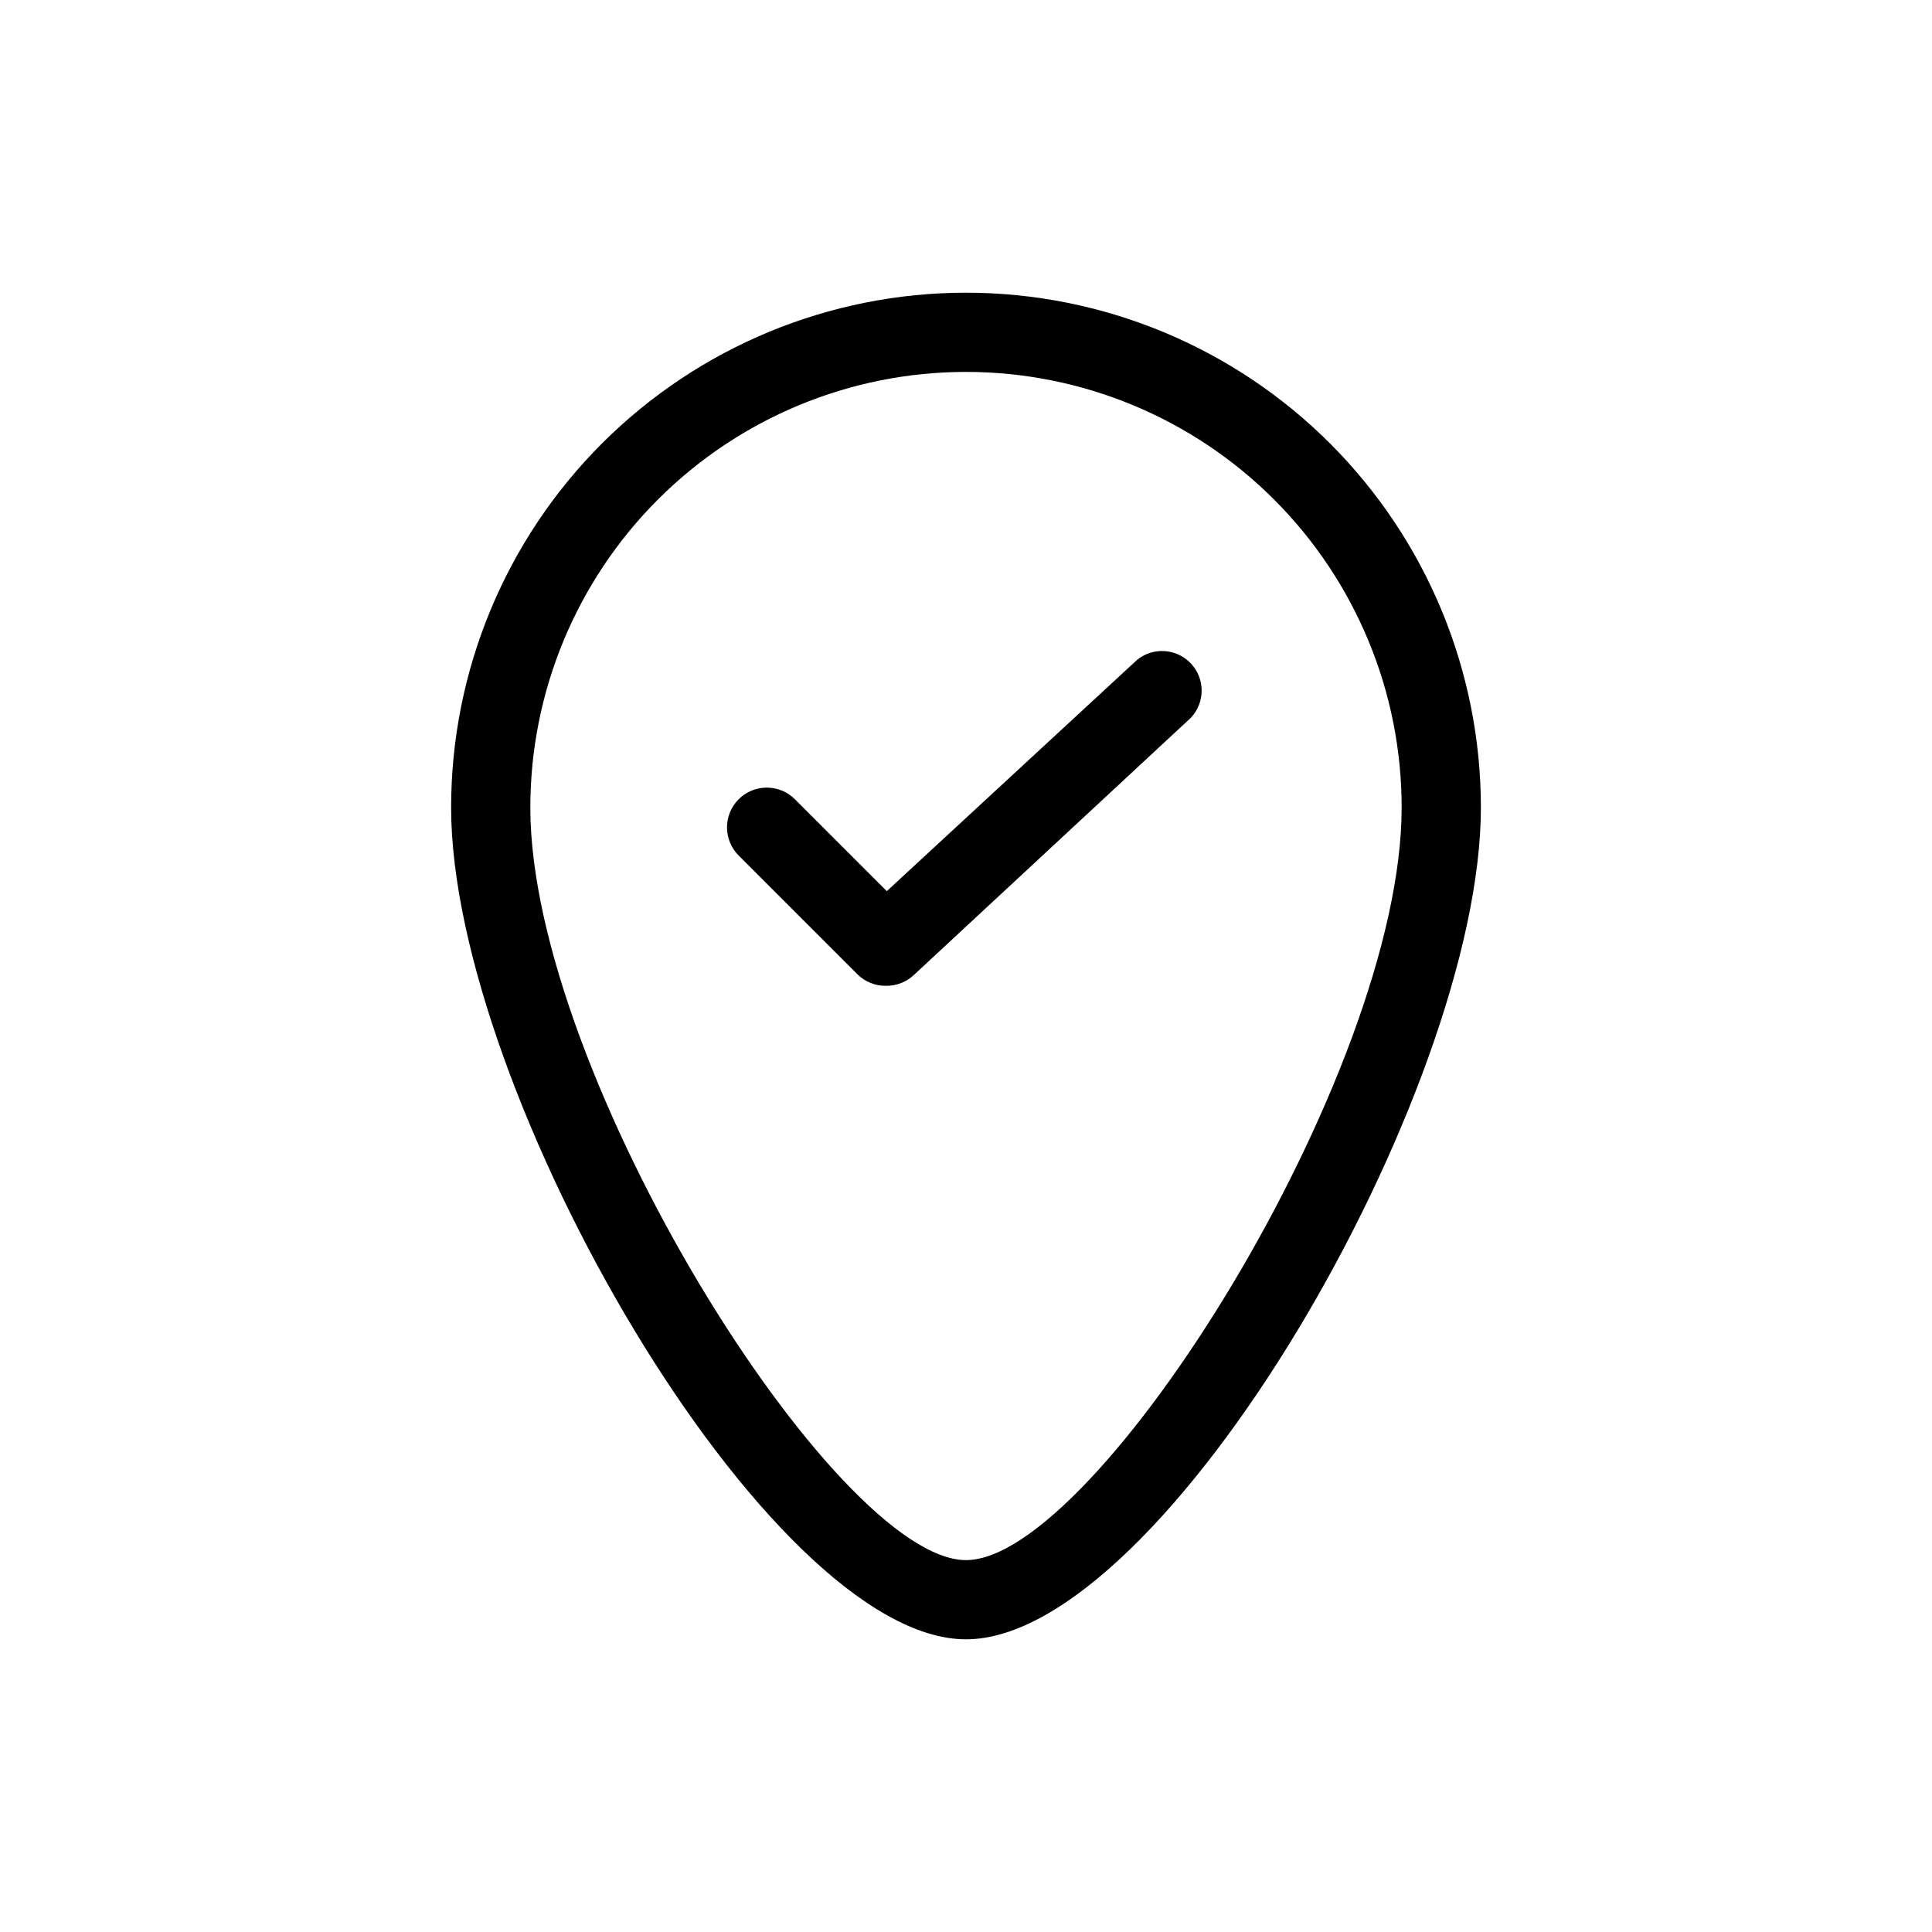
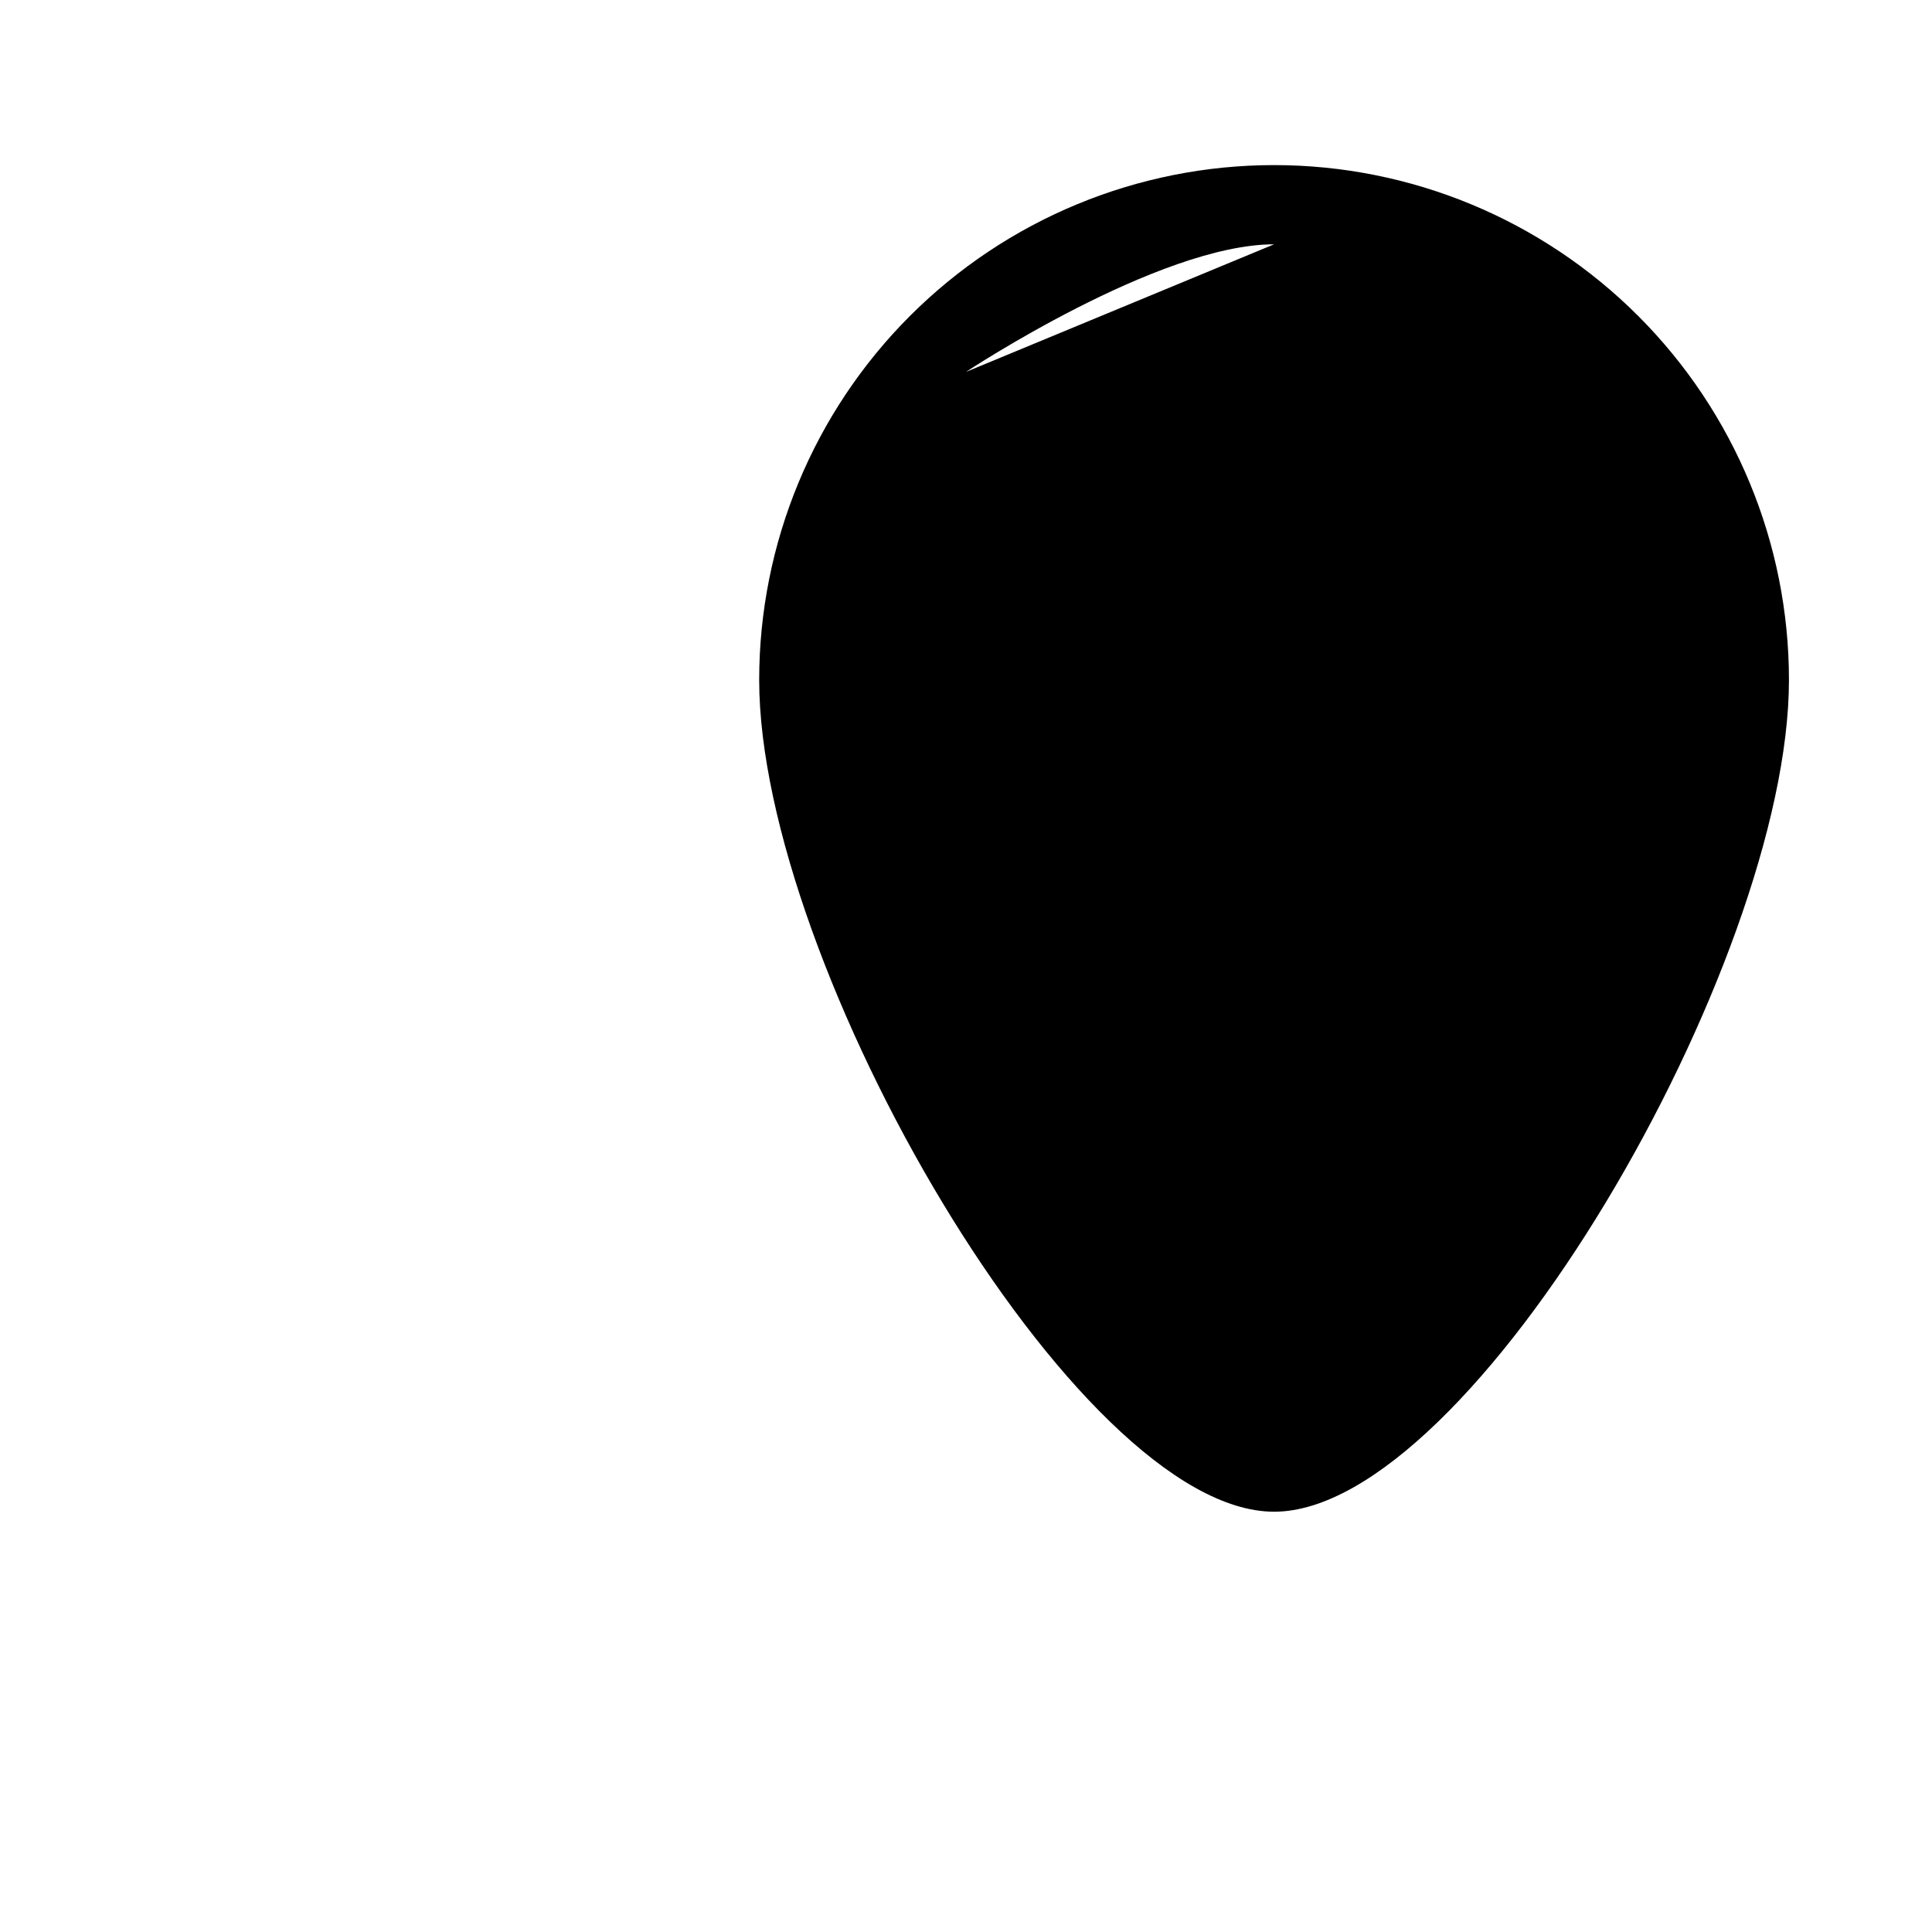
<svg xmlns="http://www.w3.org/2000/svg" fill="#000000" width="800px" height="800px" version="1.1" viewBox="144 144 512 512">
-   <path d="m400 242.56c30.621 0 59.984 12.164 81.637 33.816 21.652 21.652 33.816 51.02 33.816 81.641 0 70.637-80.926 199.43-115.46 199.43-34.531-0.004-115.45-128.79-115.45-199.43 0-30.621 12.164-59.988 33.816-81.641s51.02-33.816 81.641-33.816m0-20.992c-36.191 0-70.895 14.375-96.484 39.965s-39.965 60.293-39.965 96.484c0 75.363 83.969 220.42 136.45 220.42 52.48-0.004 136.45-145.06 136.45-220.42 0-36.191-14.375-70.895-39.965-96.484-25.586-25.59-60.293-39.965-96.48-39.965zm-13.855 180.85 73.473-68.223v-0.004c3.769-4.027 3.777-10.289 0.016-14.324-3.762-4.039-10.004-4.473-14.293-1l-66.332 61.297-24.352-24.352c-4.117-4.113-10.789-4.113-14.906 0-4.113 4.117-4.113 10.789 0 14.906l31.488 31.488c1.98 1.965 4.664 3.059 7.453 3.043 2.762 0.074 5.438-0.945 7.453-2.832z" />
+   <path d="m400 242.56s51.02-33.816 81.641-33.816m0-20.992c-36.191 0-70.895 14.375-96.484 39.965s-39.965 60.293-39.965 96.484c0 75.363 83.969 220.42 136.45 220.42 52.48-0.004 136.45-145.06 136.45-220.42 0-36.191-14.375-70.895-39.965-96.484-25.586-25.59-60.293-39.965-96.48-39.965zm-13.855 180.85 73.473-68.223v-0.004c3.769-4.027 3.777-10.289 0.016-14.324-3.762-4.039-10.004-4.473-14.293-1l-66.332 61.297-24.352-24.352c-4.117-4.113-10.789-4.113-14.906 0-4.113 4.117-4.113 10.789 0 14.906l31.488 31.488c1.98 1.965 4.664 3.059 7.453 3.043 2.762 0.074 5.438-0.945 7.453-2.832z" />
</svg>